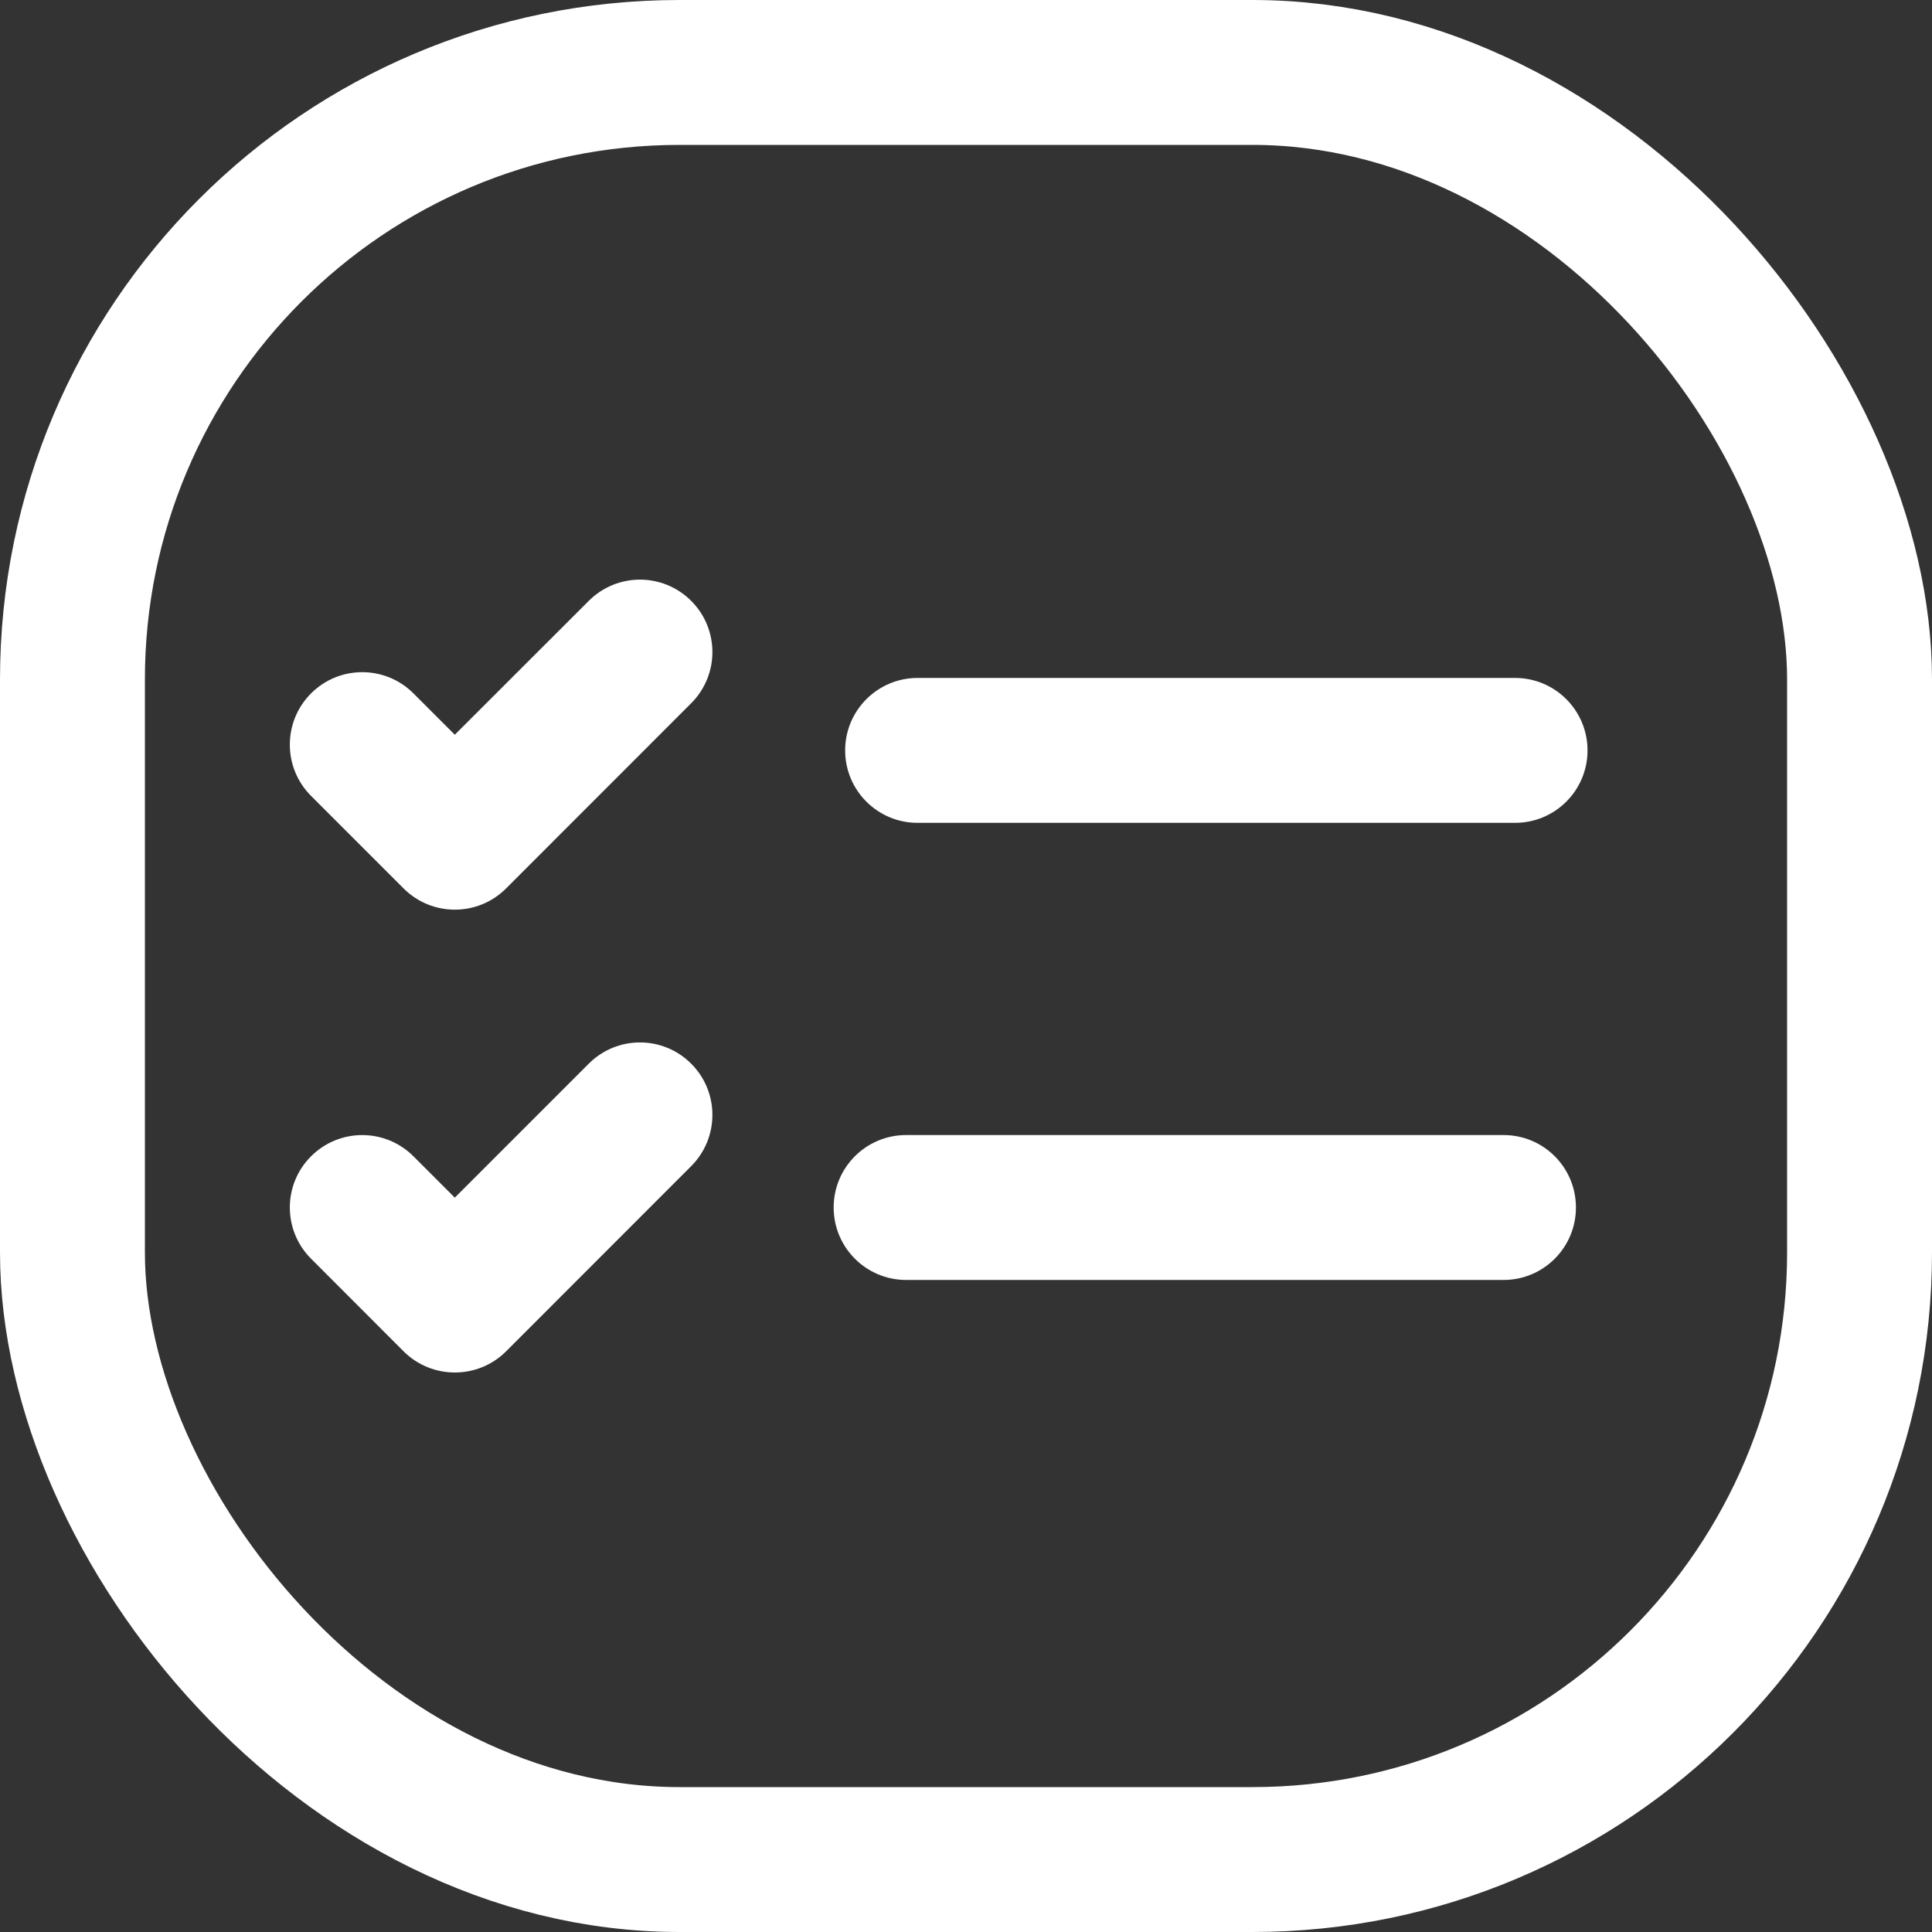
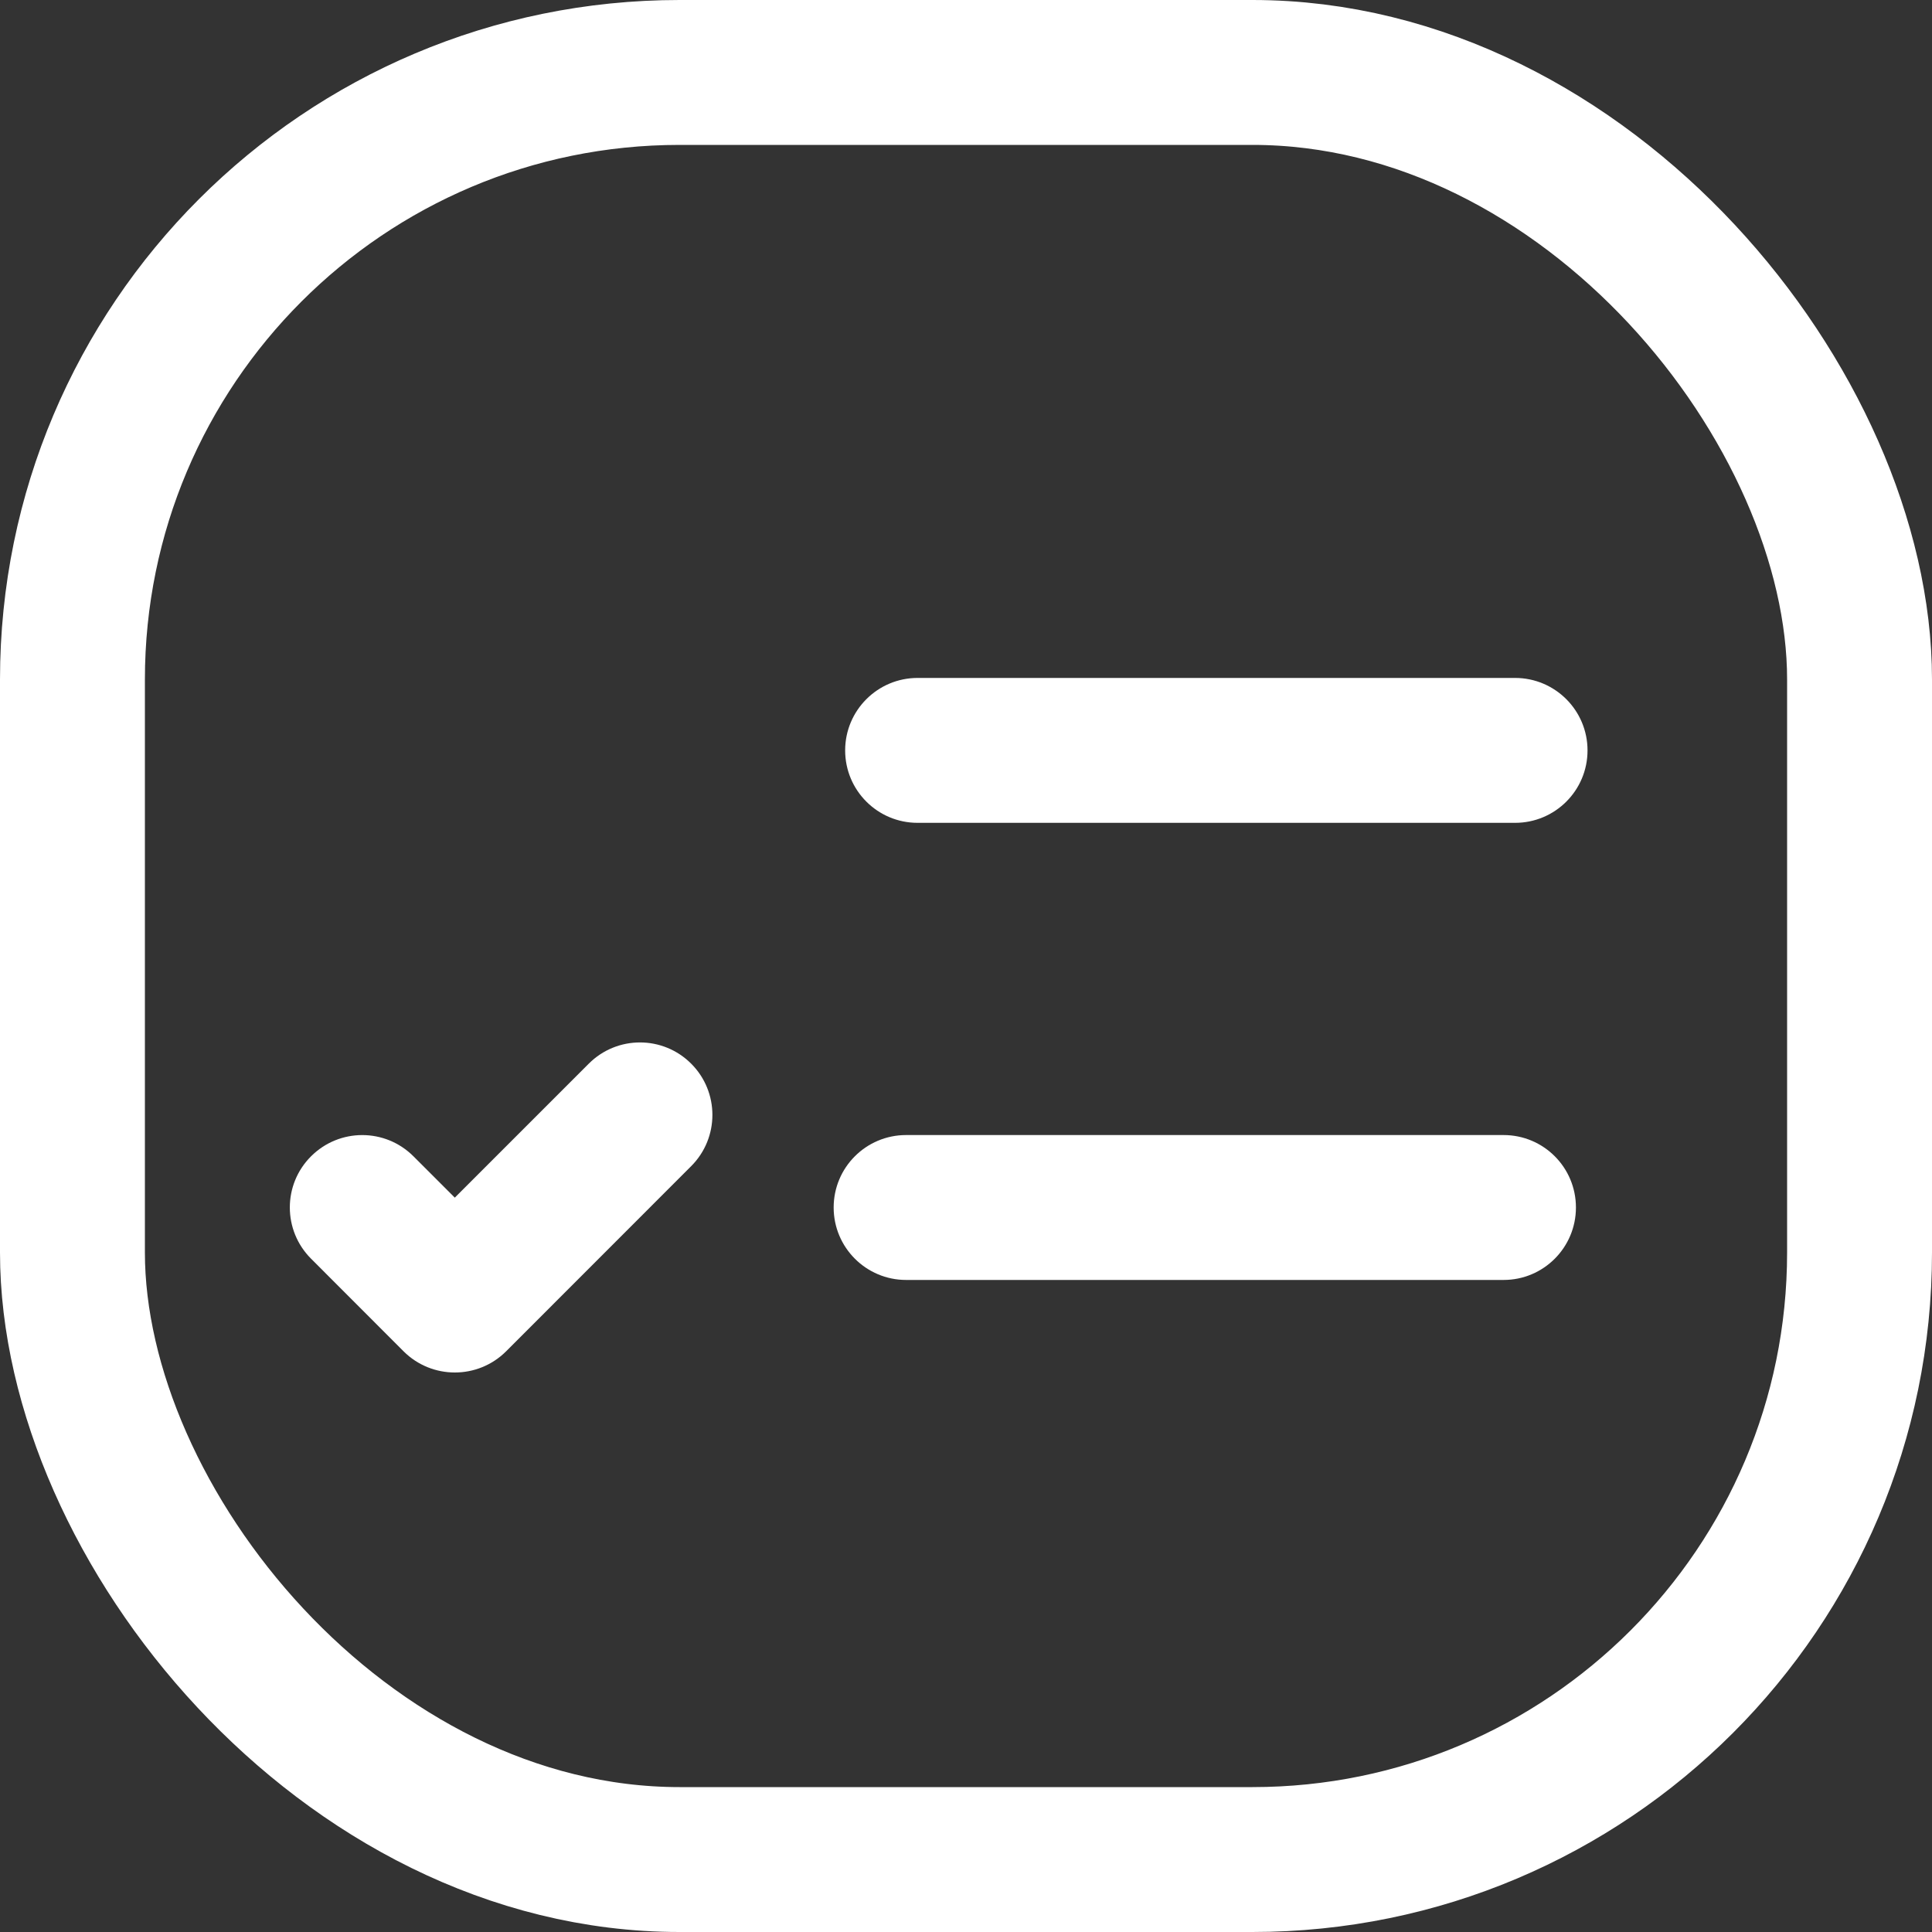
<svg xmlns="http://www.w3.org/2000/svg" width="20" height="20" viewBox="0 0 20 20" fill="none">
  <rect x="0" y="0" width="20" height="20" fill="#333333" stroke="none" />
  <rect x="0.75" y="0.75" width="18.5" height="18.5" rx="6.285" stroke="white" stroke-width="1.5" />
  <path fill-rule="evenodd" clip-rule="evenodd" d="M16.434 7.768C16.434 8.183 16.098 8.518 15.684 8.518H9.499C9.085 8.518 8.749 8.183 8.749 7.768C8.749 7.354 9.085 7.018 9.499 7.018H15.684C16.098 7.018 16.434 7.354 16.434 7.768Z" fill="white" />
-   <path fill-rule="evenodd" clip-rule="evenodd" d="M7.155 6.22C7.448 6.513 7.448 6.987 7.155 7.28L5.239 9.197C4.946 9.49 4.471 9.49 4.178 9.197L3.22 8.239C2.927 7.946 2.927 7.471 3.22 7.178C3.513 6.885 3.987 6.885 4.28 7.178L4.708 7.606L6.095 6.22C6.388 5.927 6.862 5.927 7.155 6.22Z" fill="white" />
  <path fill-rule="evenodd" clip-rule="evenodd" d="M16.314 12.5C16.314 12.914 15.979 13.25 15.565 13.25H9.38C8.966 13.25 8.63 12.914 8.63 12.5C8.63 12.085 8.966 11.75 9.38 11.75H15.565C15.979 11.75 16.314 12.085 16.314 12.5Z" fill="white" />
  <path fill-rule="evenodd" clip-rule="evenodd" d="M7.155 11.011C7.448 11.304 7.448 11.779 7.155 12.072L5.239 13.989C4.946 14.281 4.471 14.281 4.178 13.989L3.22 13.03C2.927 12.737 2.927 12.262 3.22 11.97C3.513 11.677 3.987 11.677 4.28 11.97L4.708 12.398L6.095 11.011C6.388 10.718 6.862 10.718 7.155 11.011Z" fill="white" />
</svg>